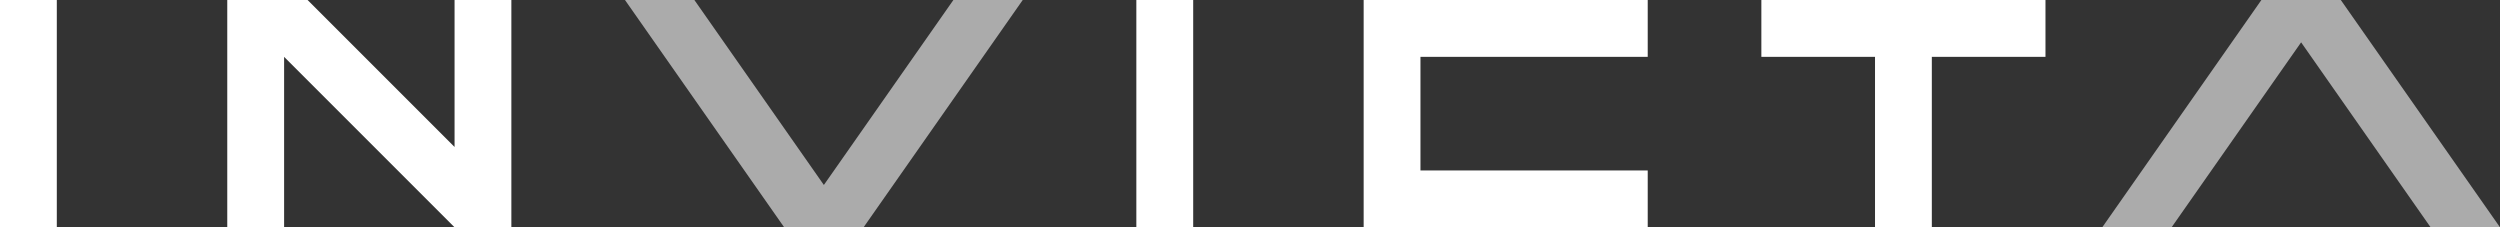
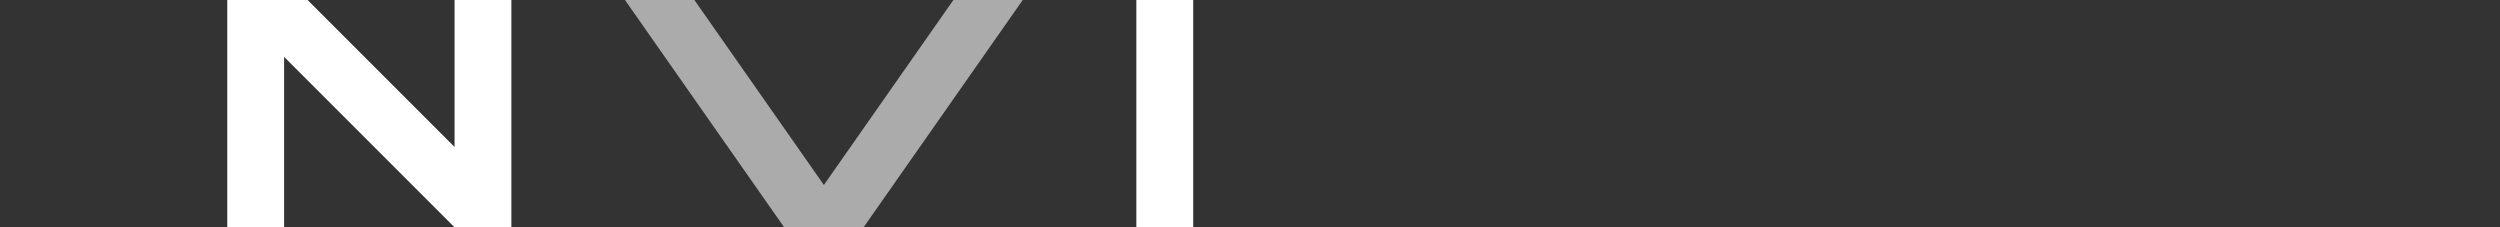
<svg xmlns="http://www.w3.org/2000/svg" id="Camada_2" viewBox="0 0 623.62 56.7">
  <rect x="0" y="0" width="623.62" height="56.7" fill="#333333" stroke="none" />
  <defs>
    <style>.cls-1{fill:#fff;}.cls-2{fill:#ababab;}</style>
  </defs>
  <g id="_6">
-     <polygon class="cls-1" points="340.16 0 340.16 56.7 411.02 56.7 411.02 42.52 354.33 42.52 354.33 14.18 411.02 14.18 411.02 0 340.16 0" />
-     <polygon class="cls-2" points="583.91 0 564.1 0 524.41 56.69 524.41 56.7 541.7 56.7 566.92 20.68 574.01 10.56 581.1 20.69 606.31 56.7 623.62 56.7 583.91 0" />
-     <polygon class="cls-1" points="439.37 0 439.37 14.18 467.72 14.18 467.72 56.7 481.89 56.7 481.89 14.18 510.24 14.18 510.24 0 439.37 0" />
    <rect class="cls-1" x="283.46" y="0" width="14.18" height="56.7" />
    <polygon class="cls-2" points="237.82 0 208.05 42.52 205.51 46.14 202.98 42.52 173.21 0 155.9 0 195.61 56.7 215.42 56.7 255.12 0 237.82 0" />
    <polygon class="cls-1" points="113.39 36.66 76.73 0 56.69 0 56.69 56.7 70.87 56.7 70.87 14.18 113.39 56.7 127.56 56.7 127.56 0 113.39 0 113.39 36.66" />
-     <rect class="cls-1" y="0" width="14.17" height="56.7" />
  </g>
</svg>